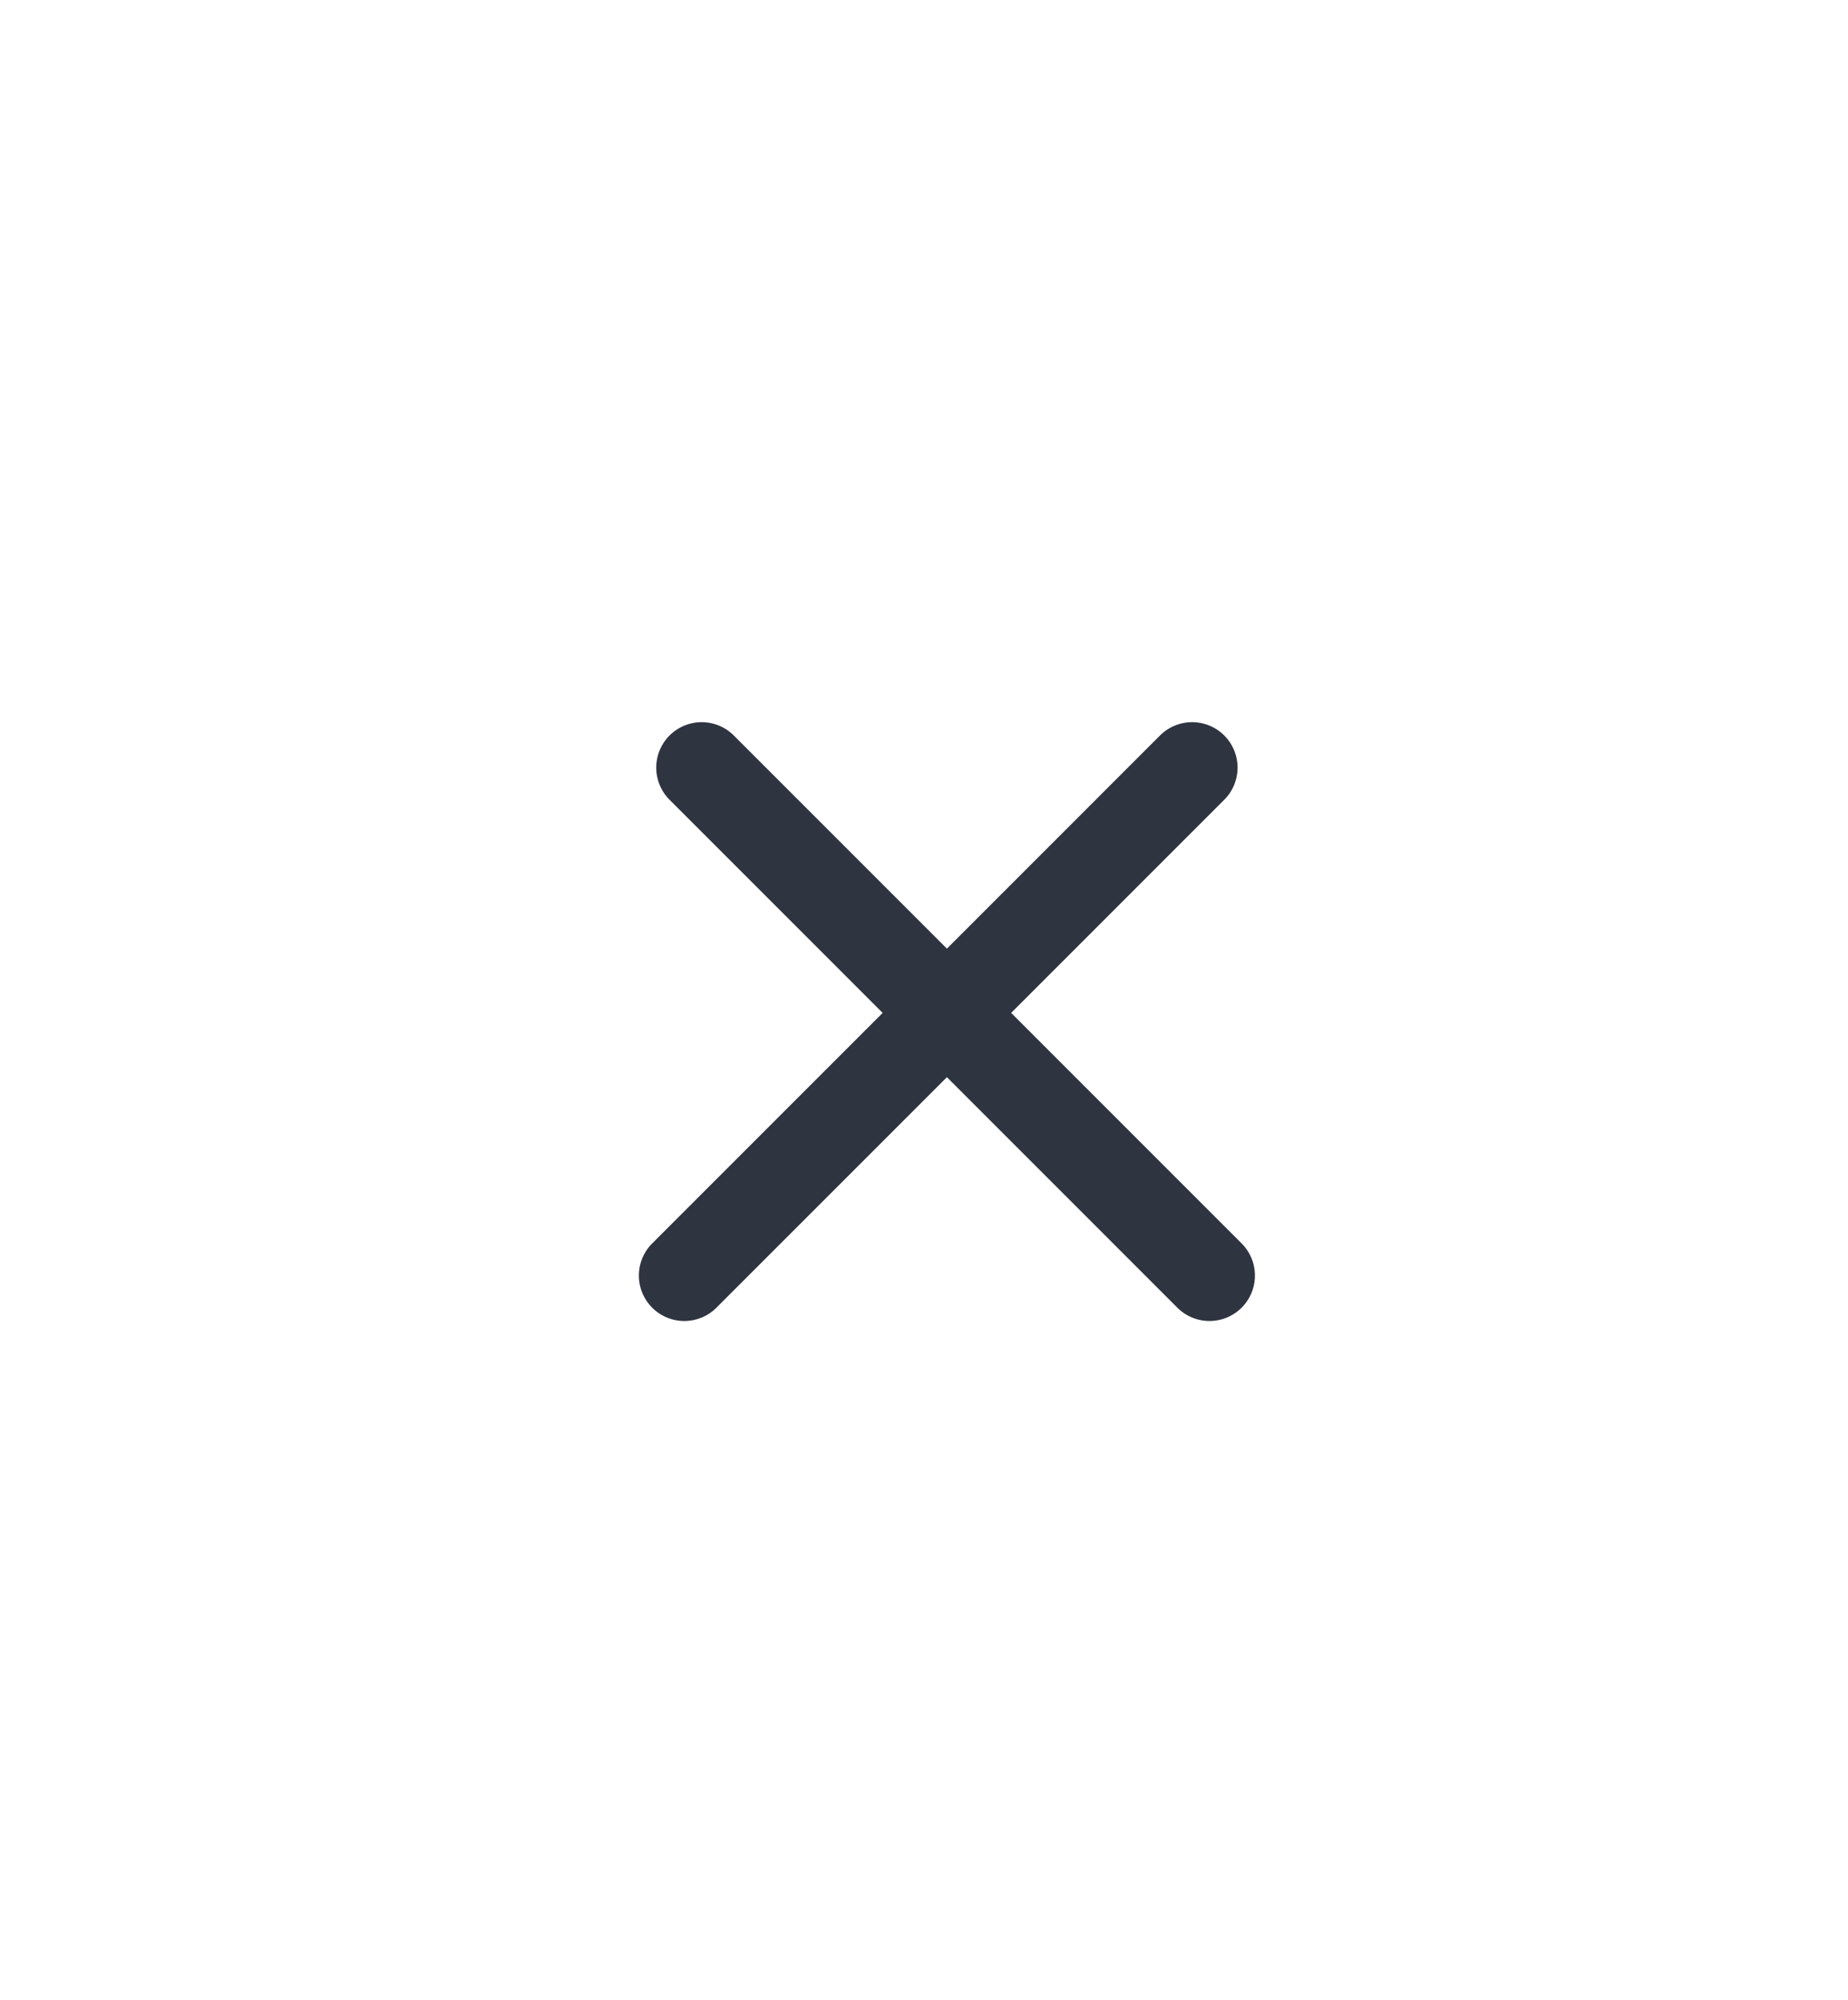
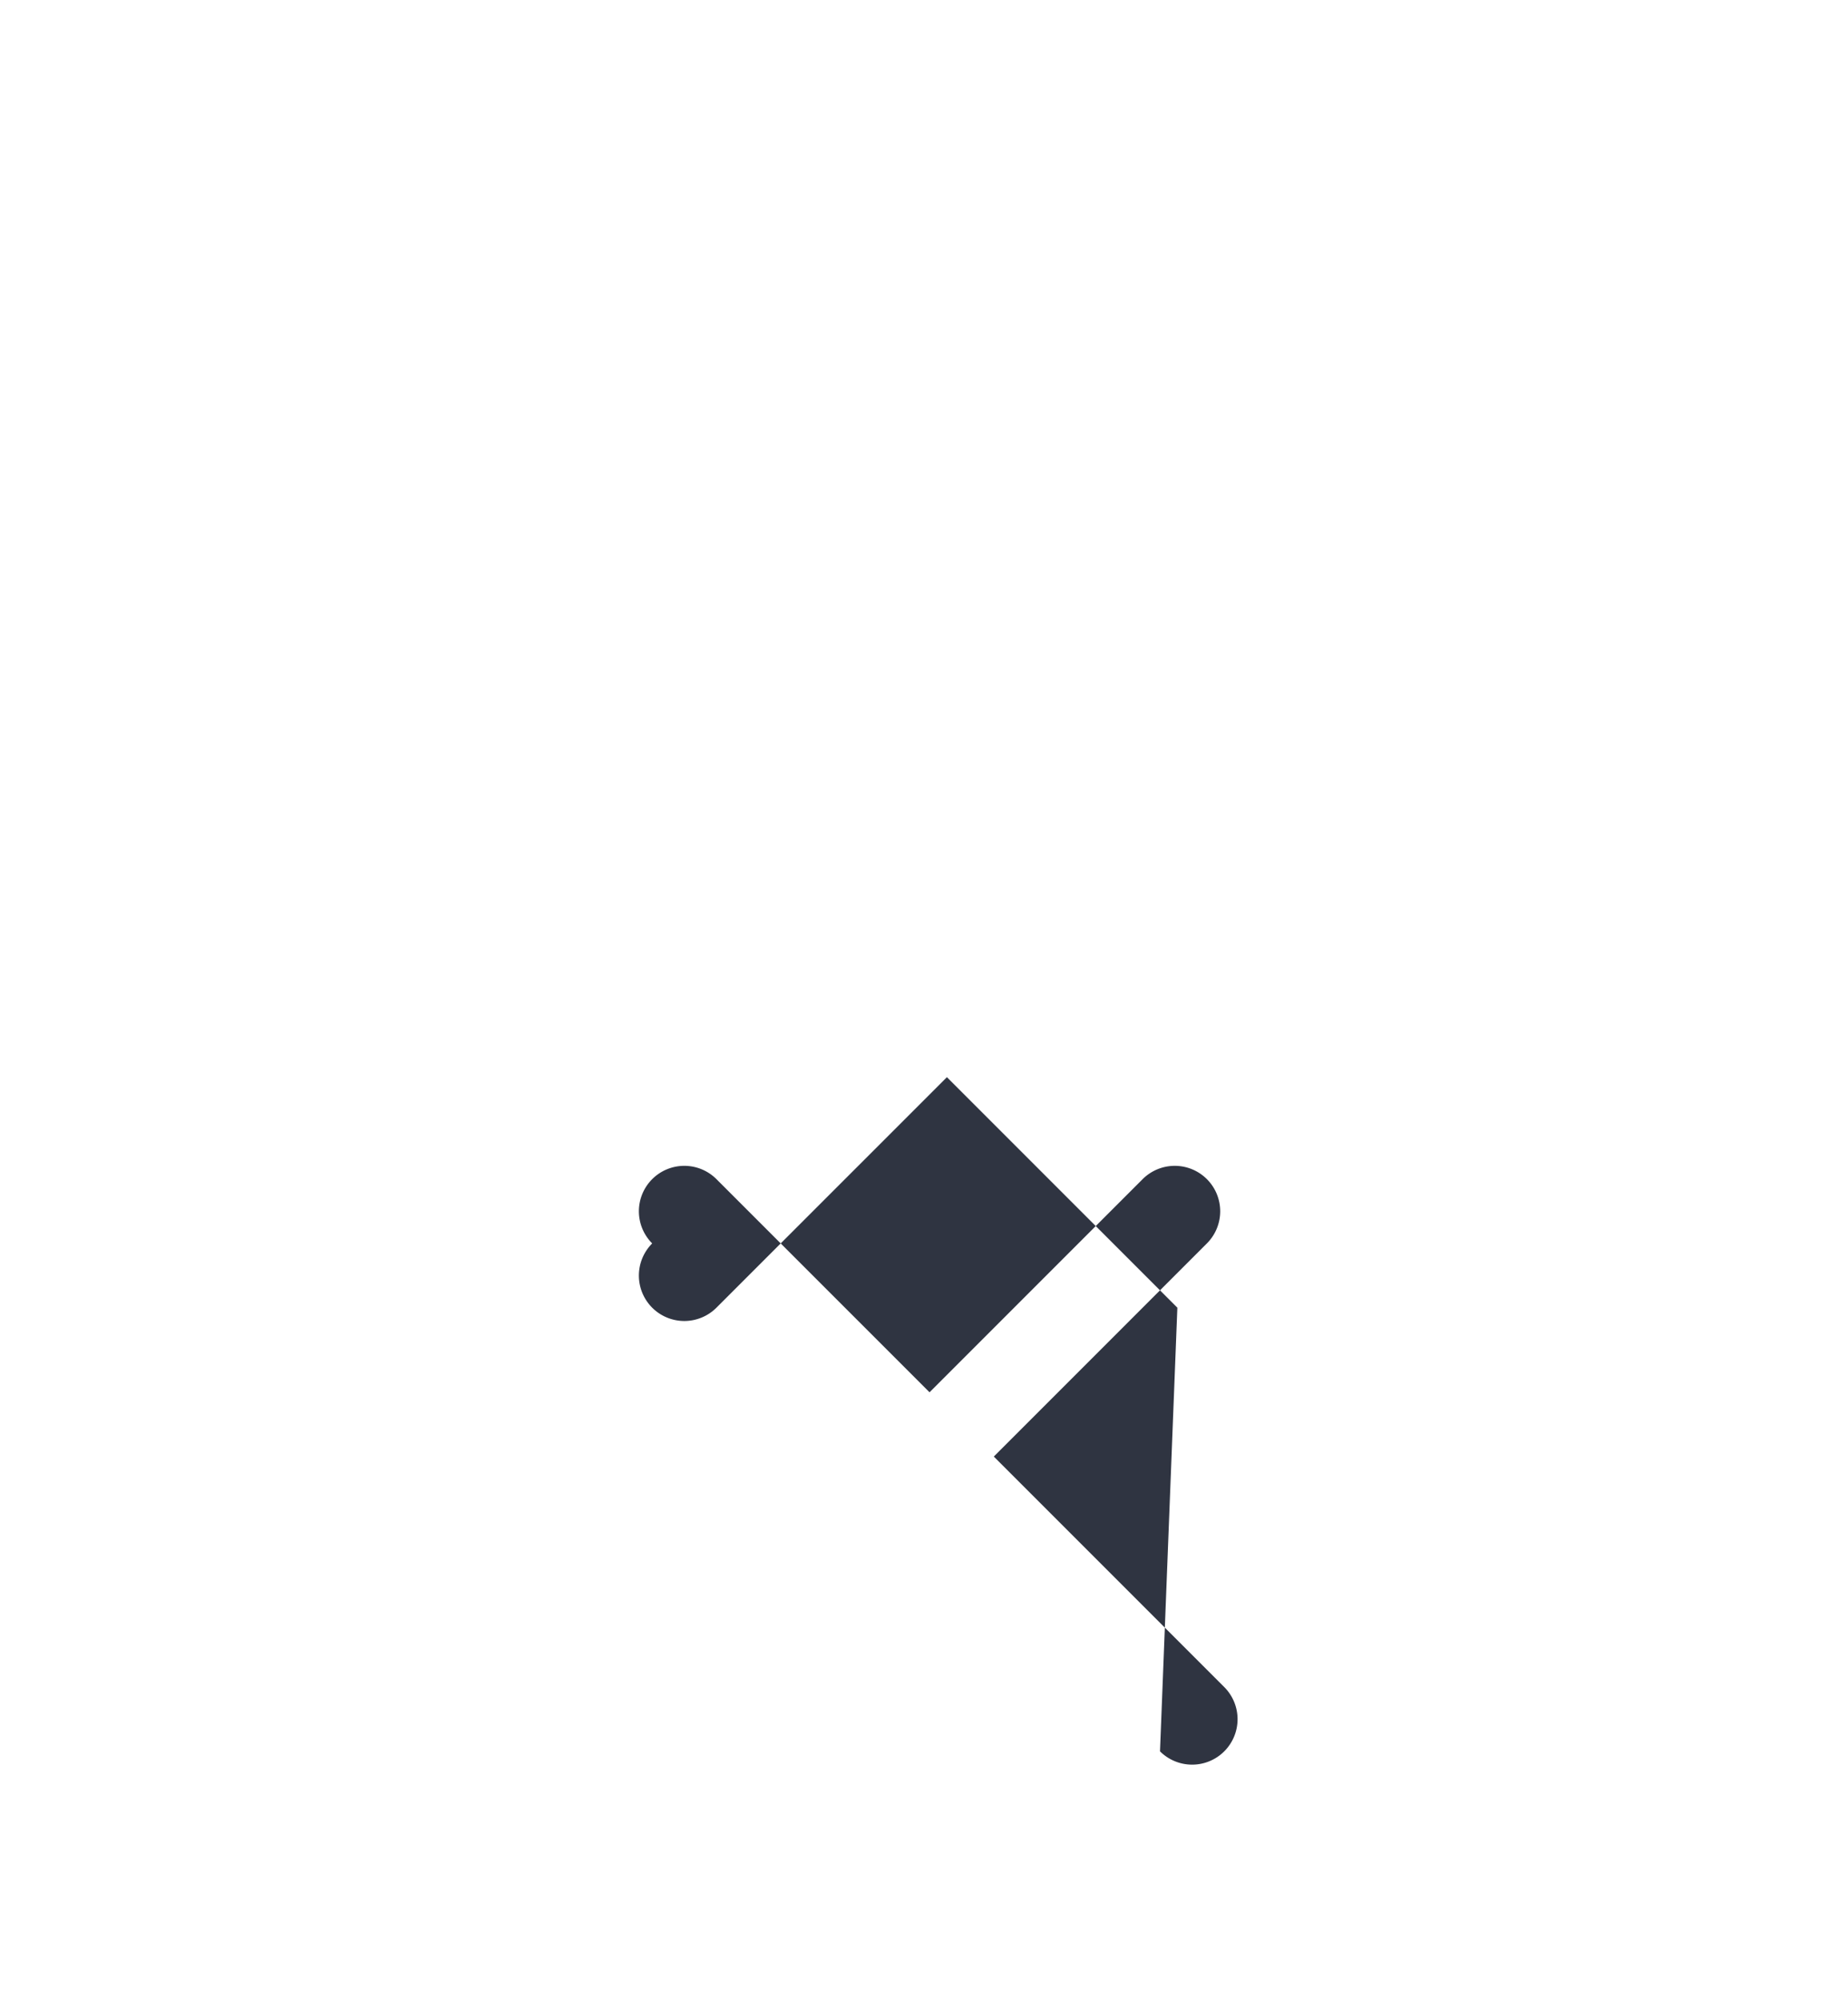
<svg xmlns="http://www.w3.org/2000/svg" id="menu-close" width="61" height="66" viewBox="0 0 61 66">
-   <rect id="Rectangle_927" data-name="Rectangle 927" width="61" height="66" fill="#fff" />
-   <path id="Path_27777" data-name="Path 27777" d="M-371.771,19.777l-7.607-7.607-7.607,7.607a1.5,1.5,0,0,1-2.121,0,1.5,1.5,0,0,1,0-2.121l7.607-7.607-7.034-7.034a1.5,1.5,0,0,1,0-2.121,1.5,1.5,0,0,1,2.121,0l7.034,7.034,7.034-7.034a1.5,1.5,0,0,1,2.121,0,1.5,1.5,0,0,1,0,2.121l-7.034,7.034,7.607,7.607a1.5,1.5,0,0,1,0,2.121,1.5,1.5,0,0,1-1.061.439,1.5,1.5,0,0,1-1.06-.439Z" transform="translate(410.634 23.378)" fill="#2f3441" />
+   <path id="Path_27777" data-name="Path 27777" d="M-371.771,19.777l-7.607-7.607-7.607,7.607a1.5,1.5,0,0,1-2.121,0,1.5,1.5,0,0,1,0-2.121a1.5,1.5,0,0,1,0-2.121,1.5,1.5,0,0,1,2.121,0l7.034,7.034,7.034-7.034a1.5,1.5,0,0,1,2.121,0,1.5,1.5,0,0,1,0,2.121l-7.034,7.034,7.607,7.607a1.5,1.5,0,0,1,0,2.121,1.5,1.5,0,0,1-1.061.439,1.5,1.5,0,0,1-1.06-.439Z" transform="translate(410.634 23.378)" fill="#2f3441" />
</svg>